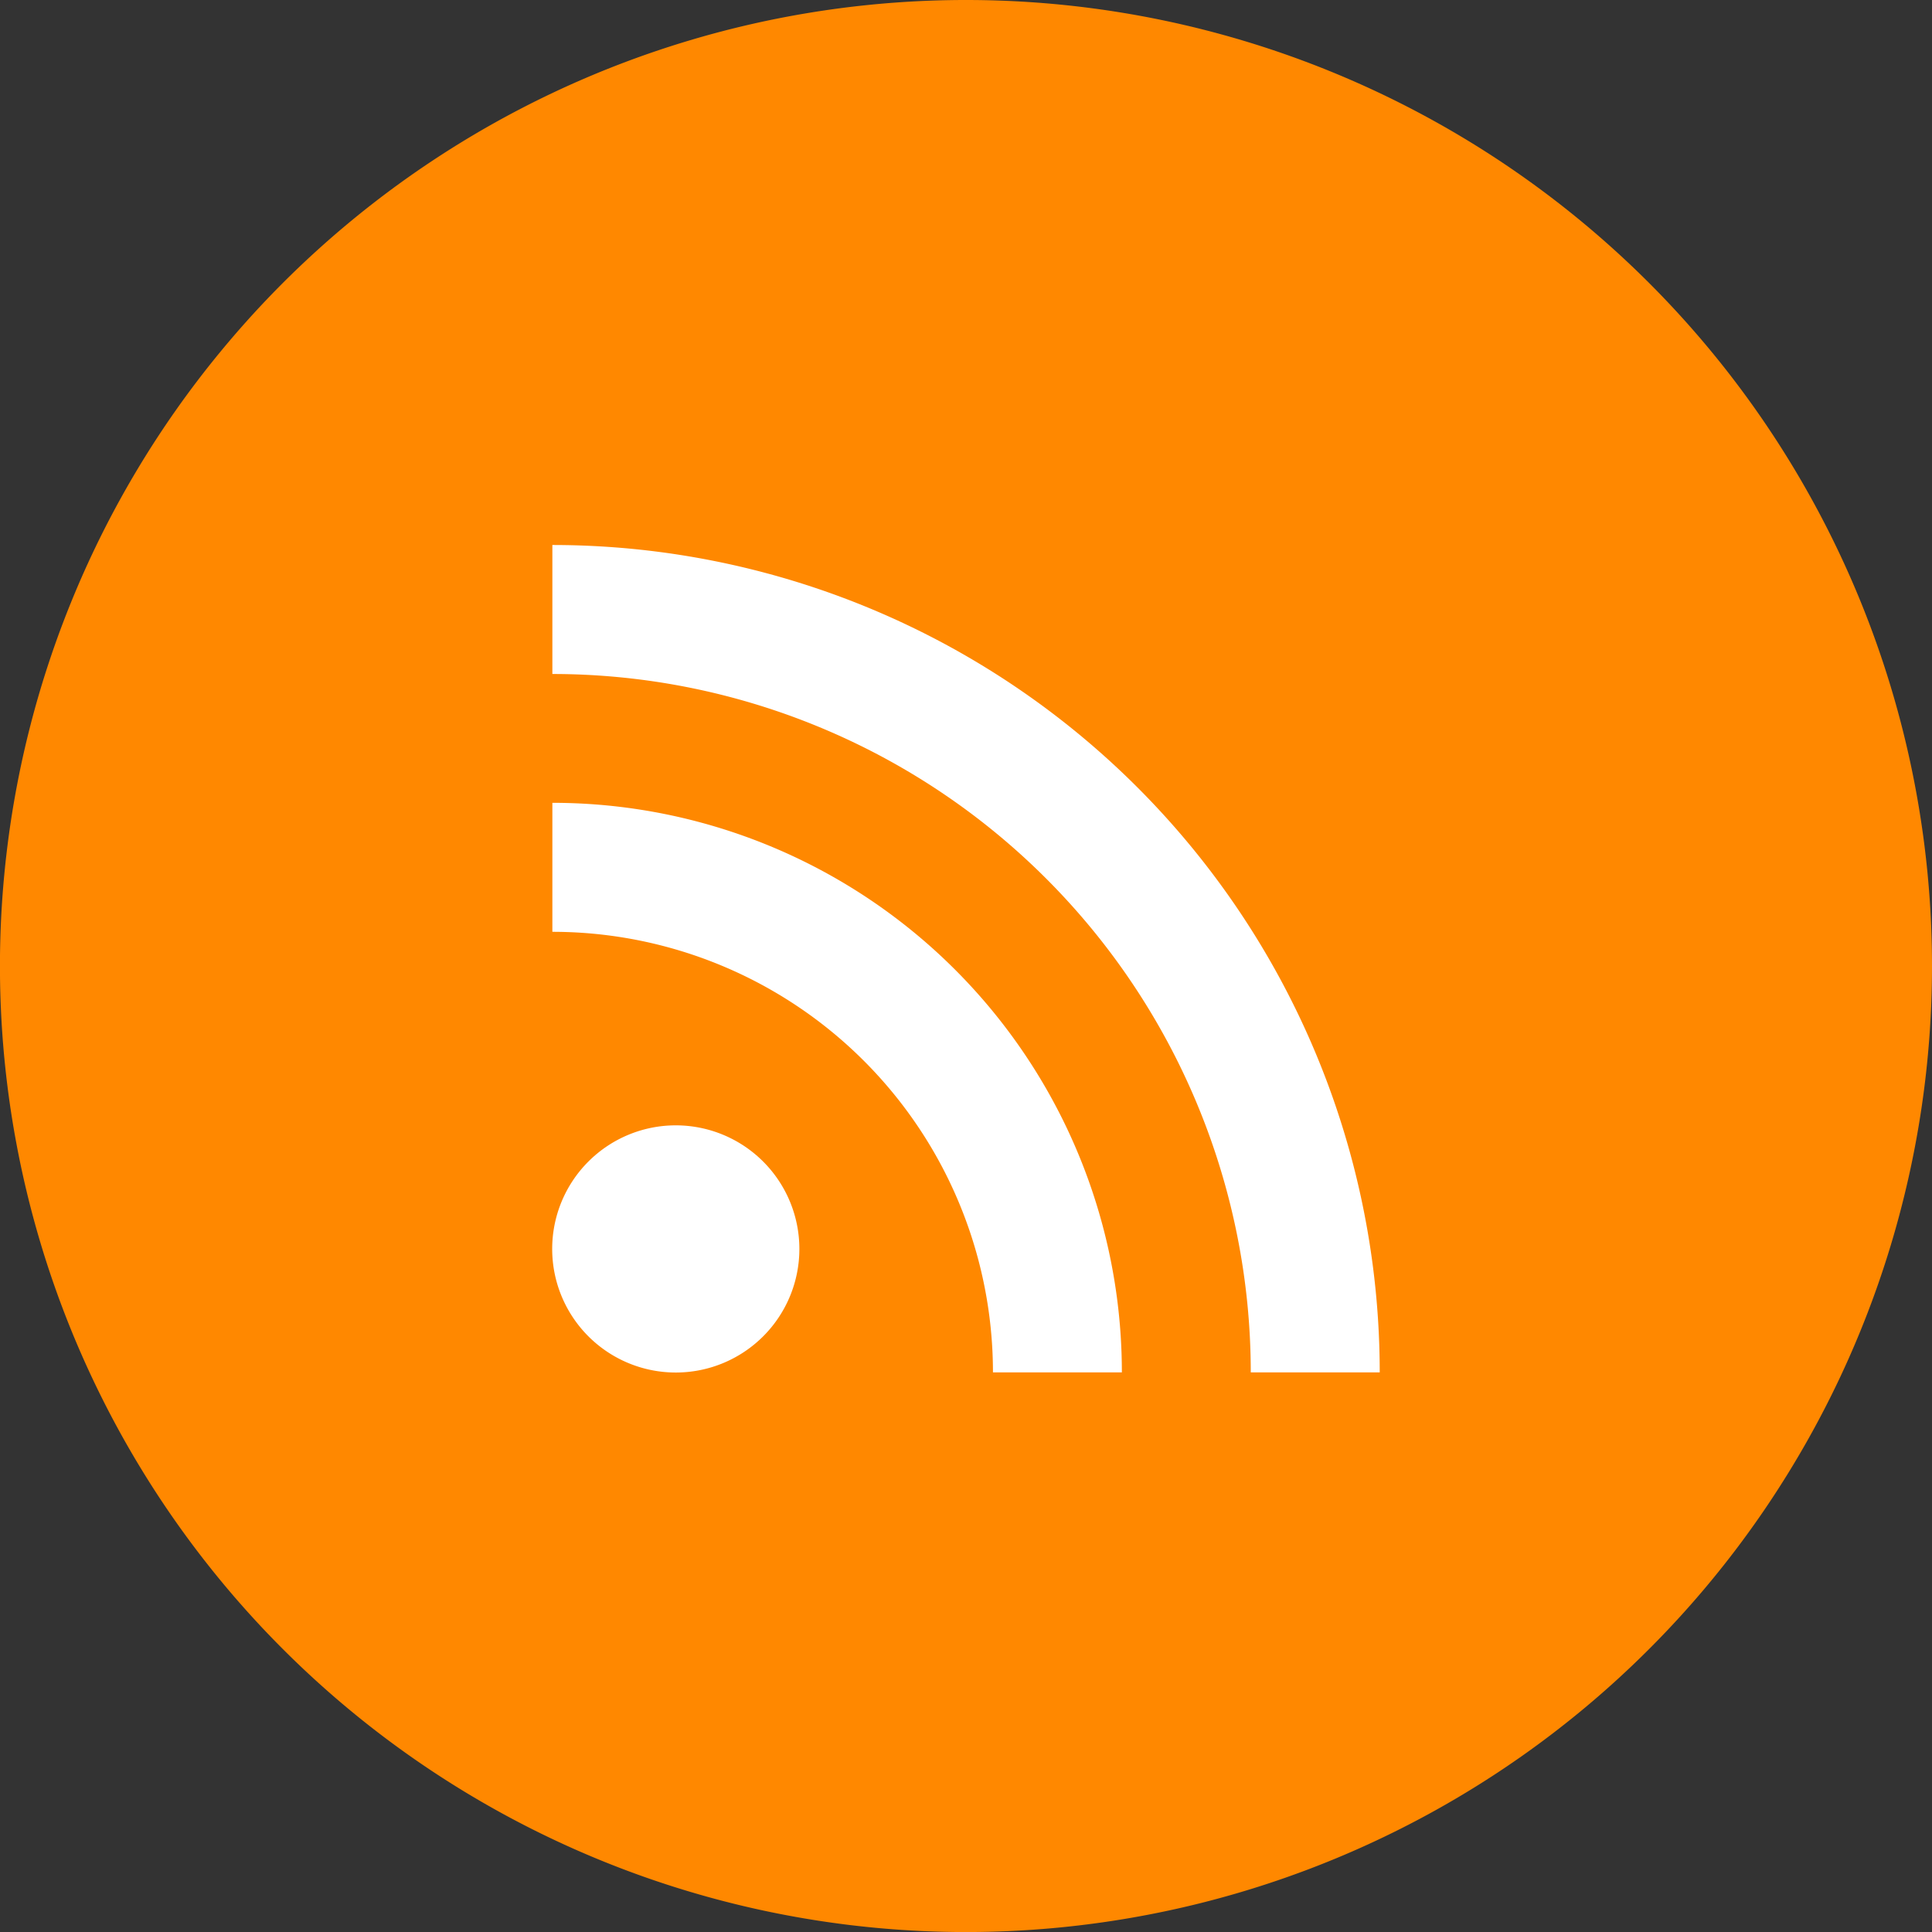
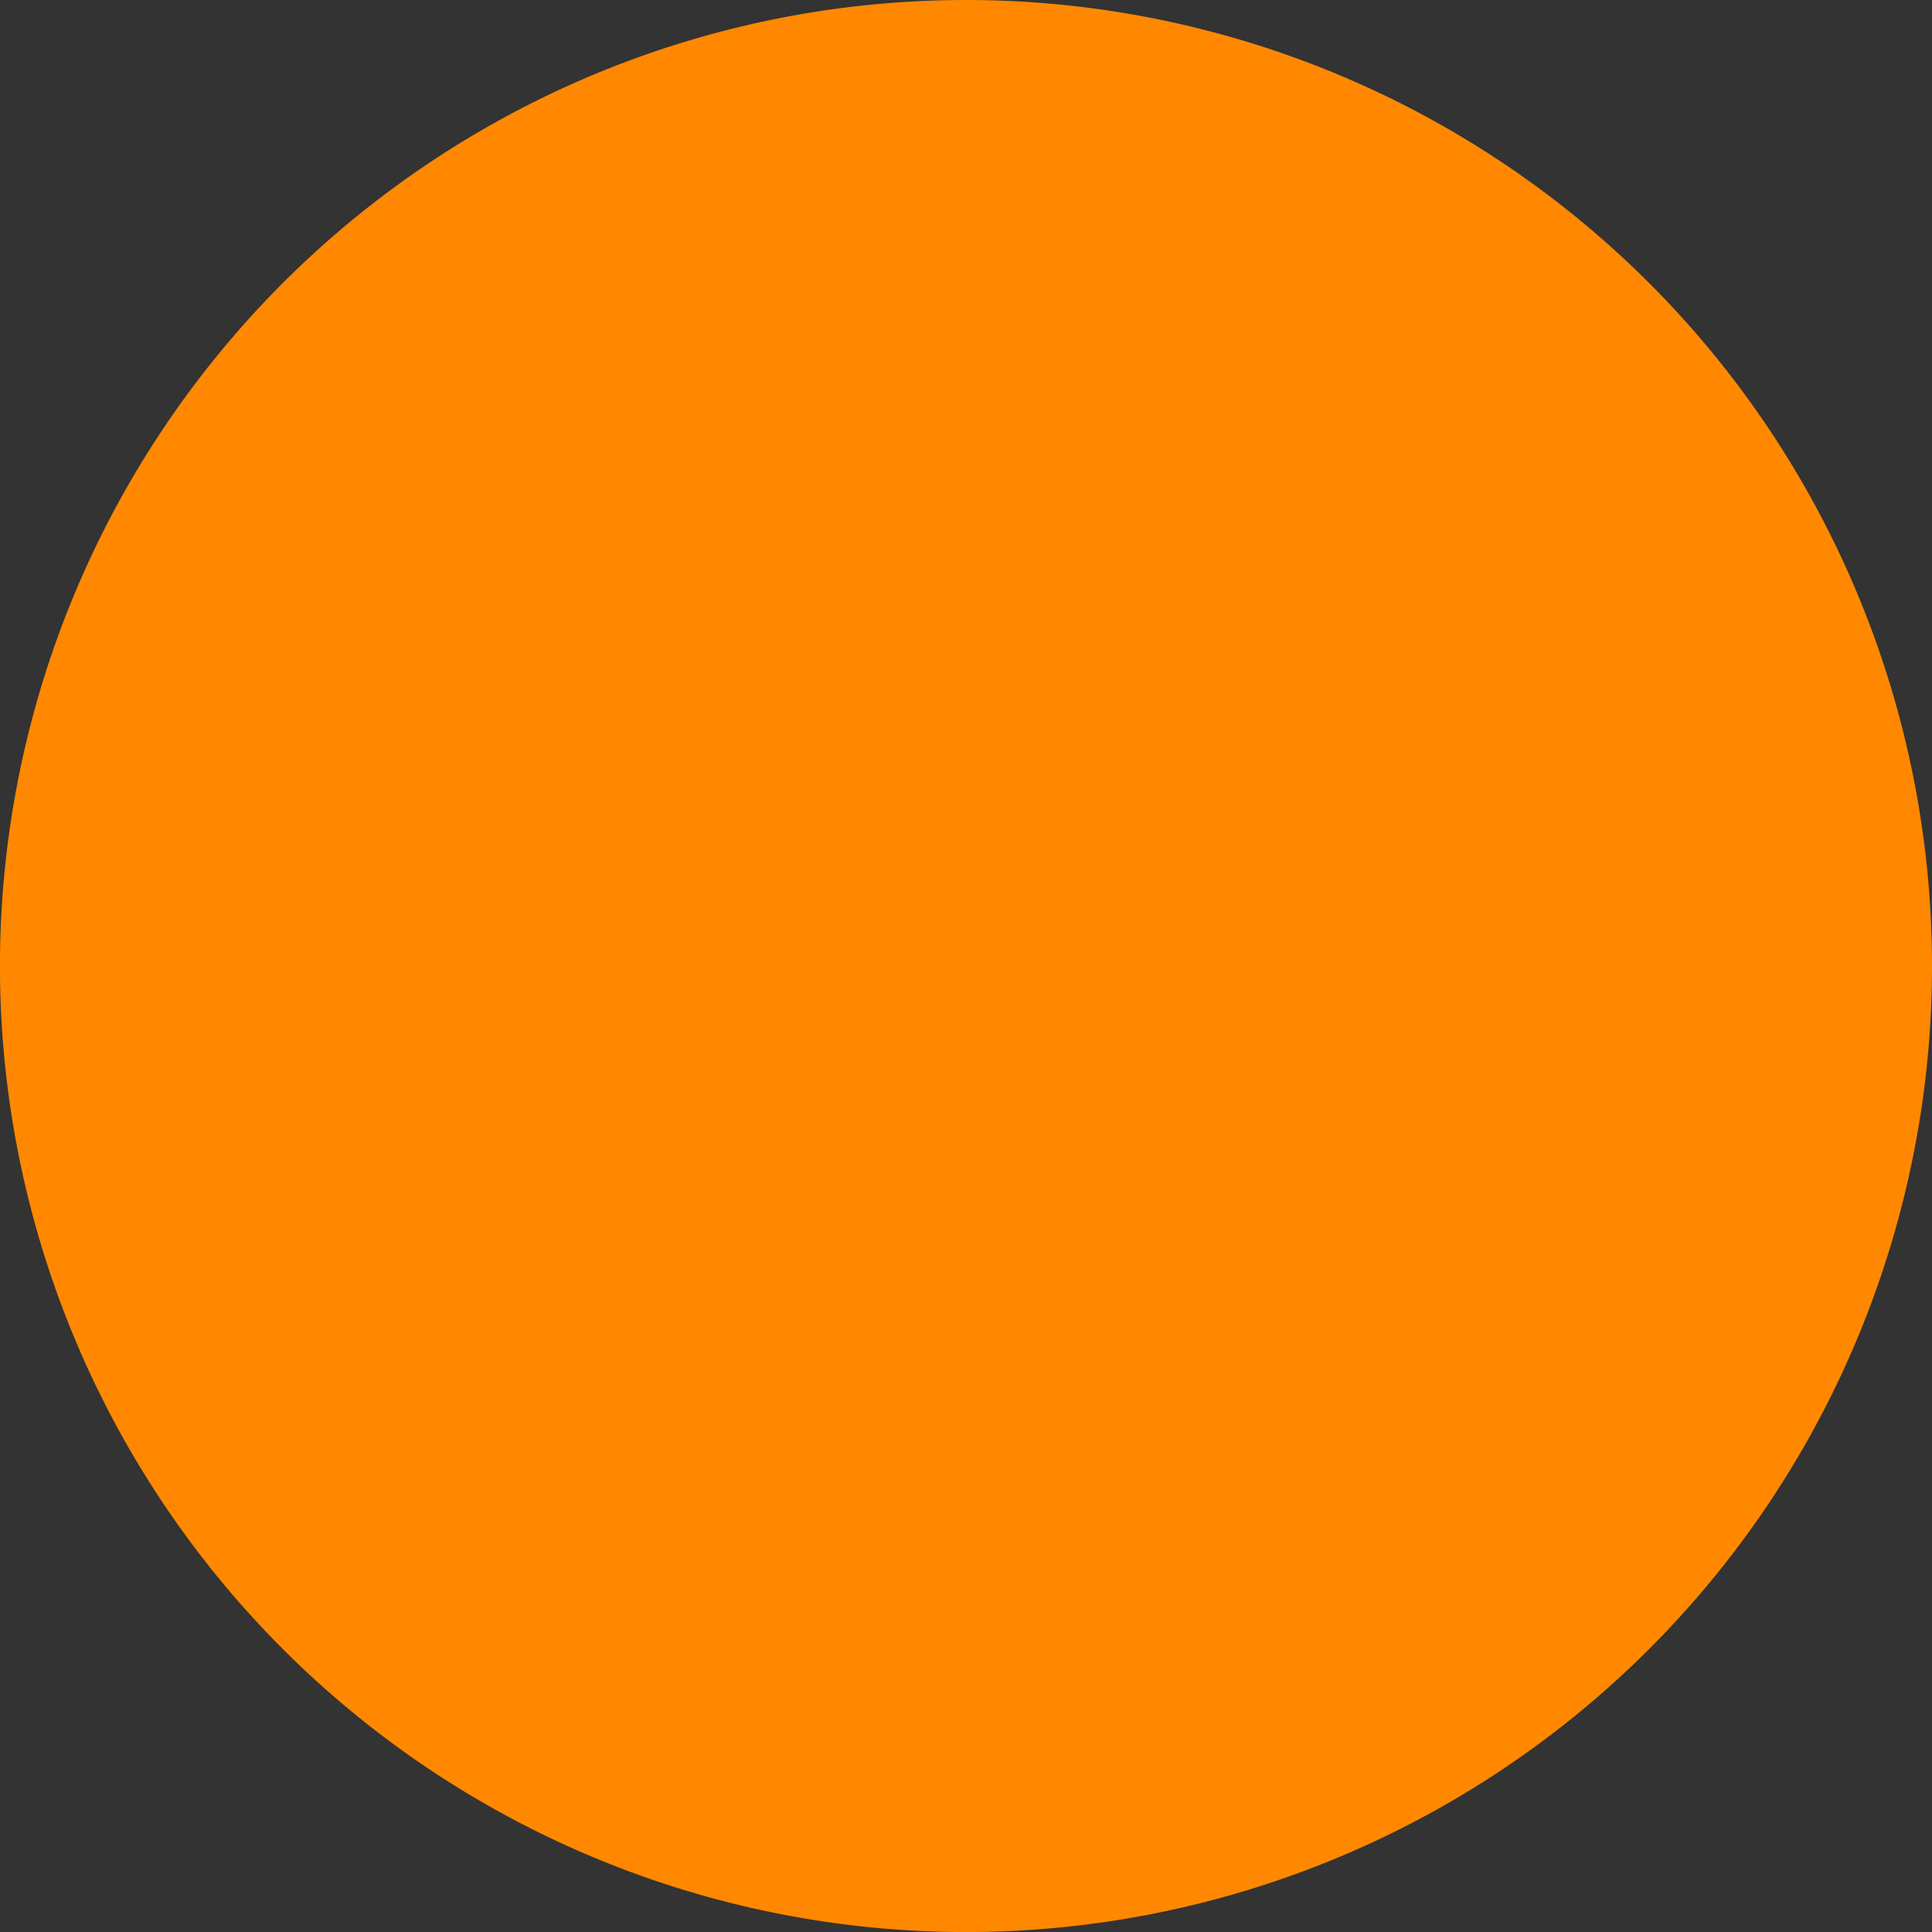
<svg xmlns="http://www.w3.org/2000/svg" width="44.333" height="44.333" viewBox="0 0 44.333 44.333">
  <rect x="0" y="0" width="44.333" height="44.333" fill="#333333" stroke="none" />
  <path id="facebook-with-circle" d="M22.807.64A22.167,22.167,0,1,0,44.973,22.807,22.167,22.167,0,0,0,22.807.64Z" transform="translate(-0.64 -0.64)" fill="#f80" />
-   <path id="rss" d="M3.84,3.84V6.8A16.029,16.029,0,0,1,19.866,22.826h2.959A18.986,18.986,0,0,0,3.84,3.84Zm0,5.917v2.959a10.11,10.11,0,0,1,10.11,10.11h2.958A13.069,13.069,0,0,0,3.84,9.756Zm2.834,7.4a2.836,2.836,0,1,0,2.834,2.837,2.837,2.837,0,0,0-2.834-2.837Z" transform="translate(8.835 8.666)" fill="#fff" />
</svg>